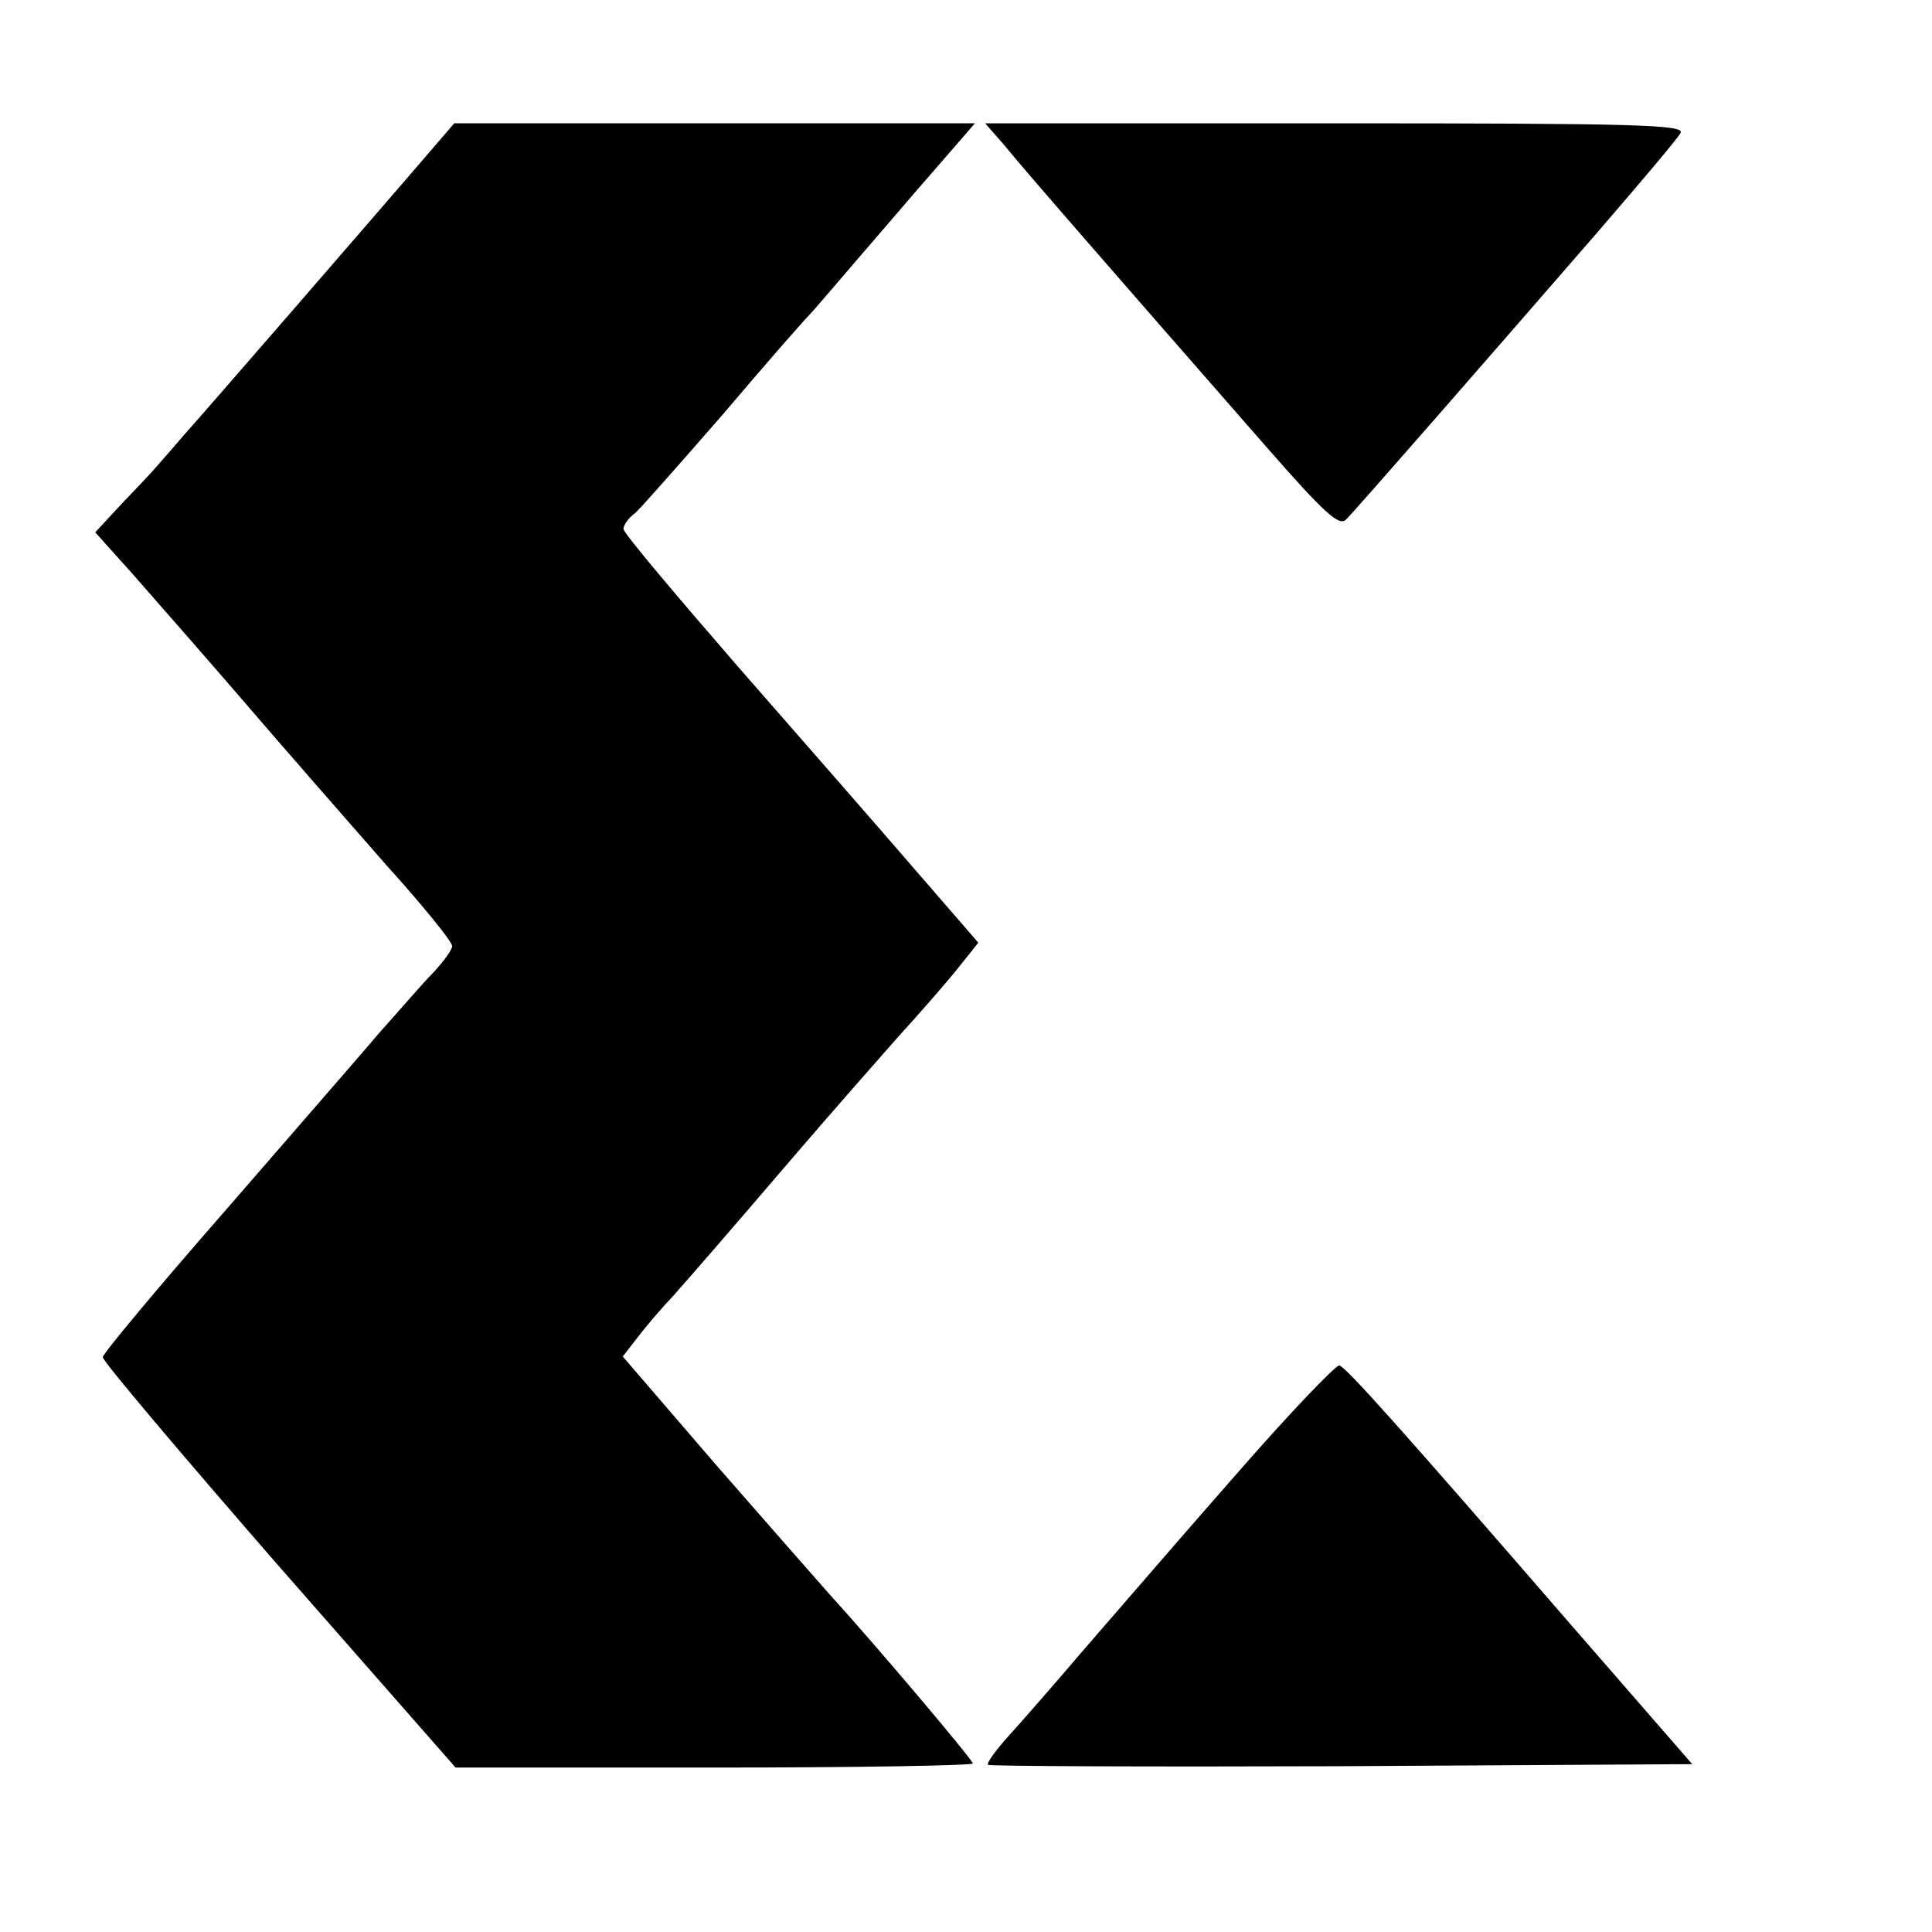
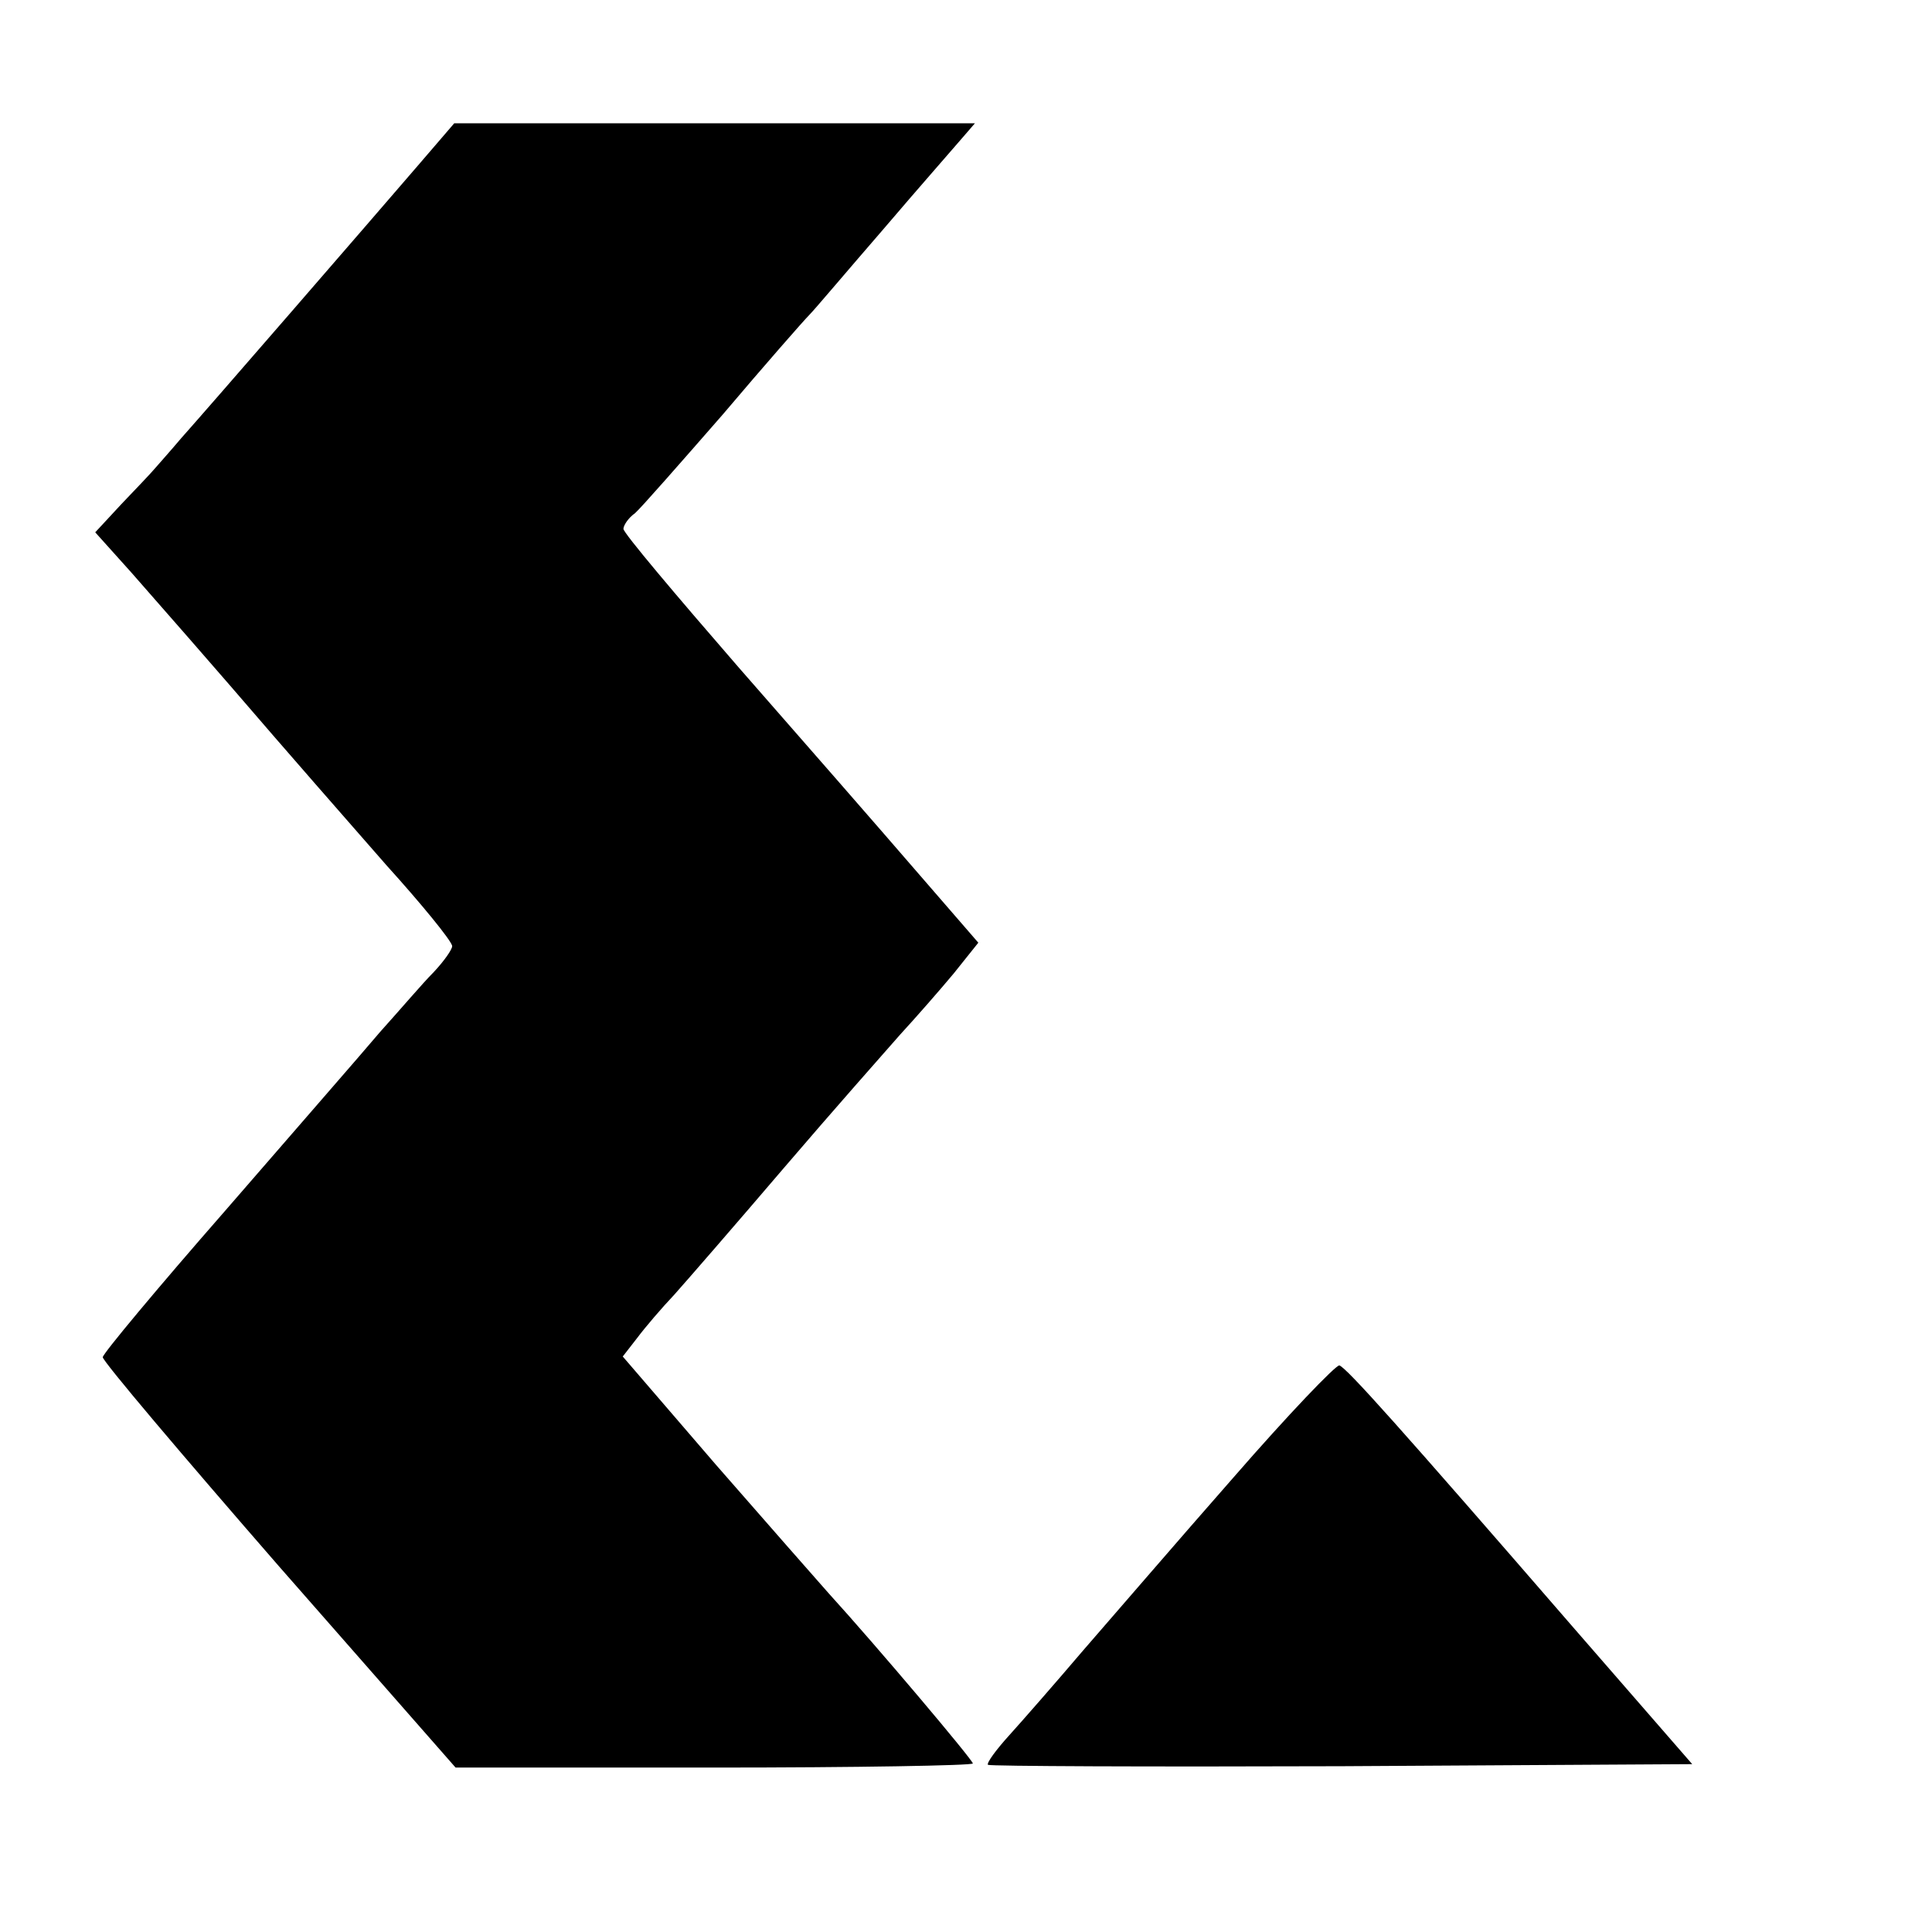
<svg xmlns="http://www.w3.org/2000/svg" version="1.0" width="282pt" height="282pt" viewBox="0 0 282 282" preserveAspectRatio="xMidYMid meet">
  <g transform="translate(0,282) scale(0.1,-0.1)" fill="#000000" stroke="none">
    <path d="M614 2583 c-74 -86 -314 -363 -349 -402 -16 -19 -34 -39 -40 -46 -5 -6 -27 -29 -48 -51 l-38 -41 53 -59 c29 -33 123 -140 208 -239 85 -98 160 -183 165 -189 48 -53 95 -110 95 -117 0 -5 -12 -22 -27 -38 -16 -16 -50 -56 -78 -87 -27 -32 -130 -150 -227 -262 -98 -112 -178 -208 -178 -213 0 -6 116 -143 257 -305 l258 -294 377 0 c208 0 378 3 378 6 0 5 -140 171 -211 249 -15 17 -89 101 -164 187 l-136 158 21 27 c12 16 36 44 54 63 17 19 90 103 160 185 71 83 148 170 170 195 23 25 58 65 78 89 l36 45 -91 105 c-50 58 -167 192 -259 297 -92 106 -168 196 -168 202 0 5 7 16 17 23 9 8 66 73 128 144 61 72 118 137 126 145 8 8 56 65 108 125 52 61 104 120 115 133 l19 22 -380 0 -380 0 -49 -57z" />
-     <path d="M1466 2608 c25 -31 124 -145 383 -441 85 -97 106 -116 116 -105 16 16 207 235 365 417 63 73 119 139 123 147 7 12 -68 14 -503 14 l-512 0 28 -32z" />
    <path d="M1800 663 c-80 -91 -178 -205 -219 -252 -40 -47 -89 -103 -108 -124 -19 -21 -33 -40 -31 -43 3 -2 235 -3 516 -2 l512 3 -174 200 c-253 292 -330 378 -341 382 -5 1 -75 -72 -155 -164z" />
  </g>
</svg>